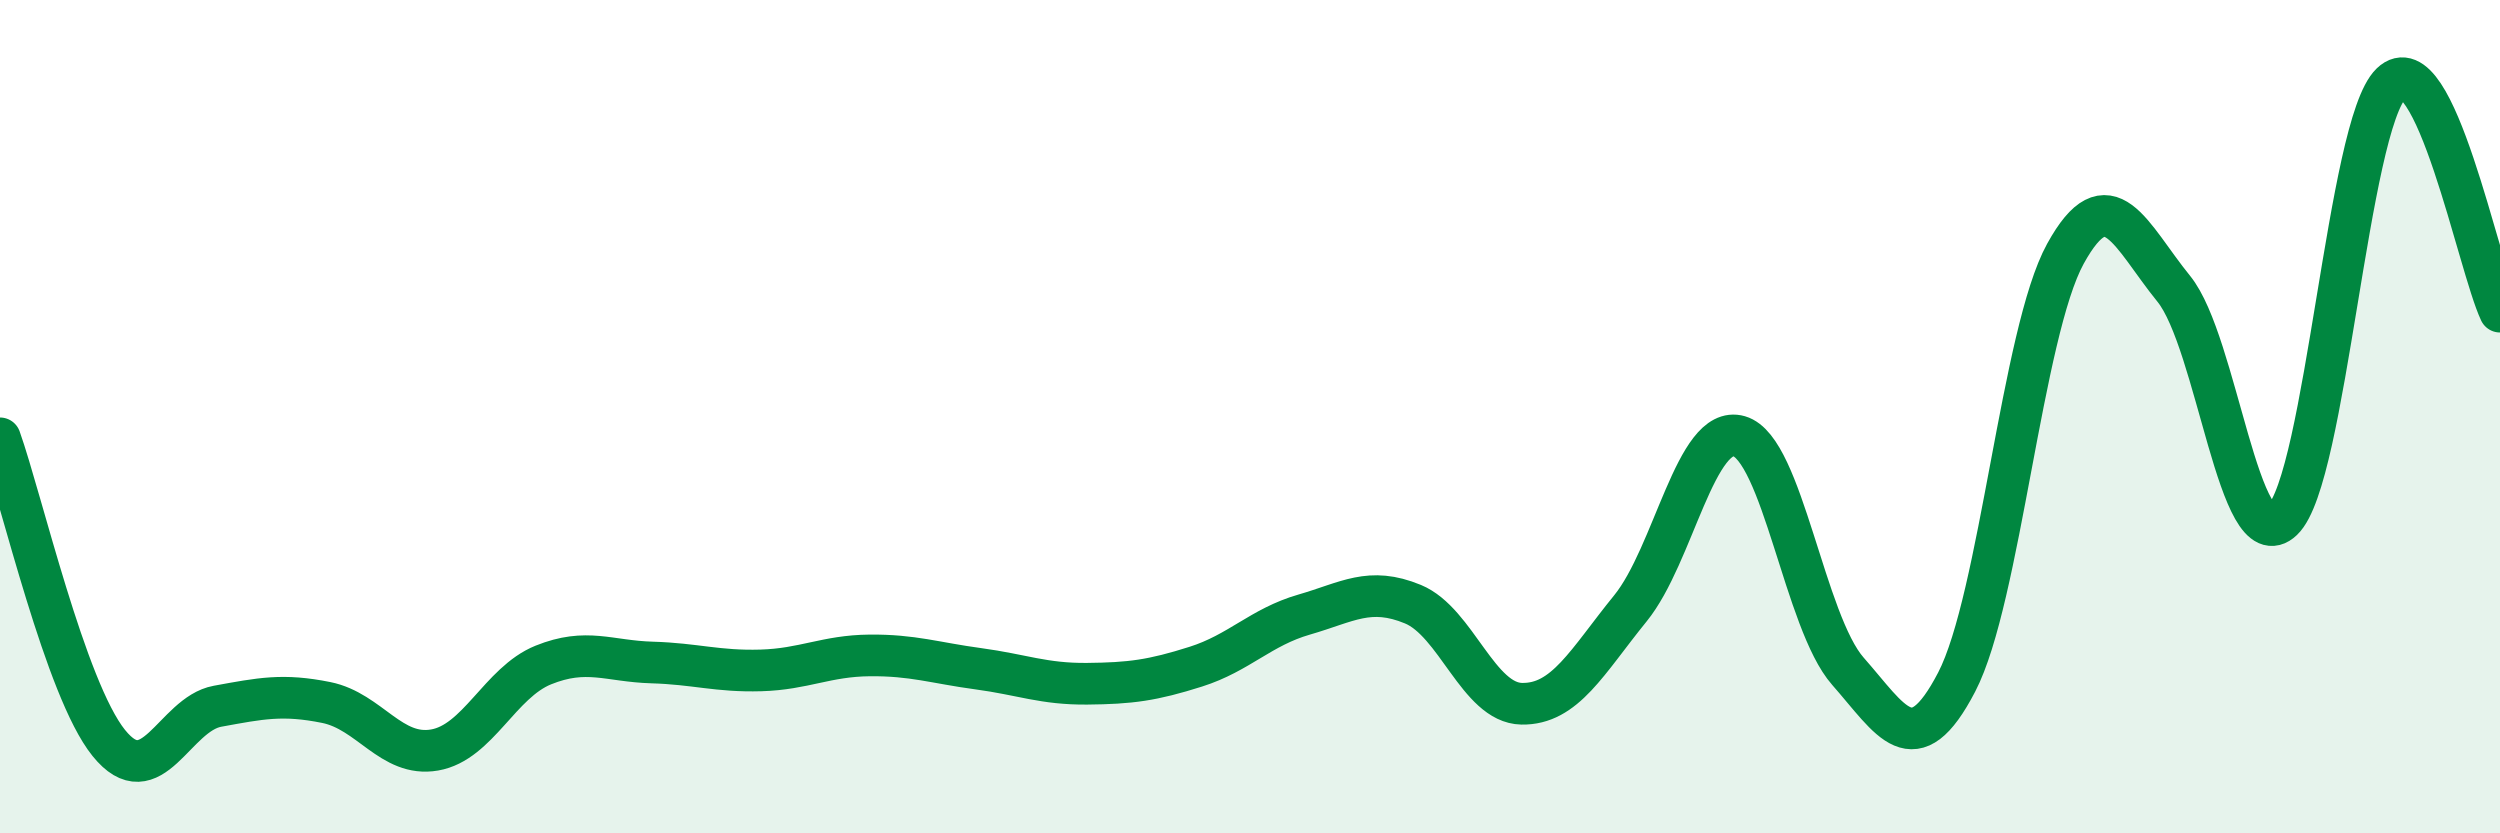
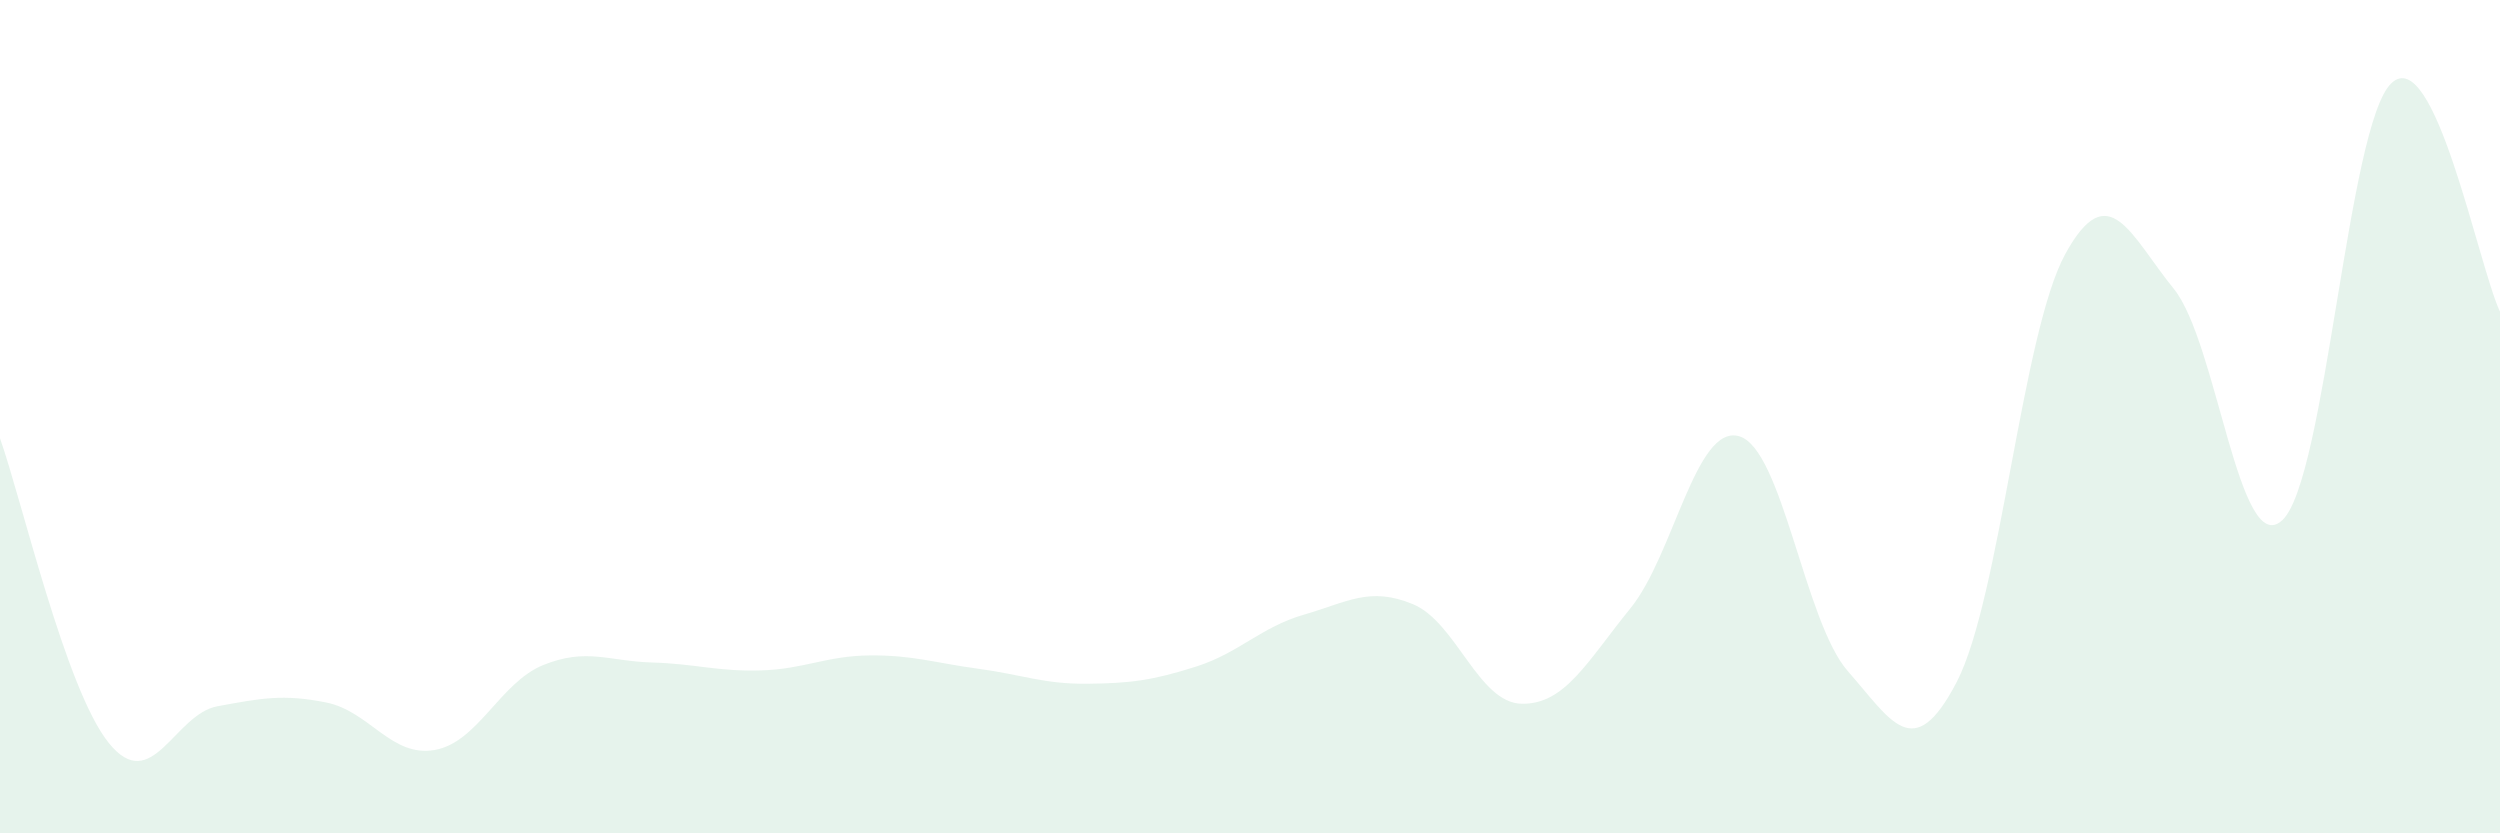
<svg xmlns="http://www.w3.org/2000/svg" width="60" height="20" viewBox="0 0 60 20">
  <path d="M 0,10.52 C 0.52,11.98 1.57,16.54 2.61,17.83 C 3.65,19.12 4.18,17.14 5.22,16.95 C 6.26,16.76 6.79,16.65 7.83,16.86 C 8.87,17.07 9.39,18.18 10.43,18 C 11.47,17.82 12,16.38 13.04,15.96 C 14.08,15.54 14.61,15.87 15.65,15.9 C 16.69,15.93 17.22,16.12 18.26,16.09 C 19.3,16.06 19.83,15.74 20.87,15.73 C 21.91,15.72 22.44,15.91 23.48,16.05 C 24.52,16.19 25.05,16.42 26.09,16.41 C 27.13,16.4 27.66,16.33 28.7,16 C 29.74,15.67 30.26,15.05 31.3,14.75 C 32.34,14.45 32.87,14.07 33.91,14.5 C 34.95,14.93 35.48,16.87 36.52,16.89 C 37.56,16.91 38.09,15.88 39.13,14.6 C 40.17,13.32 40.7,10.17 41.74,10.47 C 42.78,10.77 43.31,14.93 44.35,16.11 C 45.39,17.29 45.92,18.37 46.96,16.37 C 48,14.37 48.53,7.98 49.57,6.09 C 50.61,4.2 51.13,5.65 52.17,6.93 C 53.21,8.21 53.74,13.47 54.78,12.48 C 55.82,11.49 56.35,3 57.39,2 C 58.43,1 59.48,6.38 60,7.48L60 20L0 20Z" fill="#008740" opacity="0.1" stroke-linecap="round" stroke-linejoin="round" />
-   <path d="M 0,10.52 C 0.52,11.98 1.57,16.54 2.61,17.83 C 3.65,19.12 4.18,17.14 5.22,16.95 C 6.26,16.76 6.79,16.65 7.83,16.86 C 8.87,17.07 9.39,18.18 10.43,18 C 11.47,17.82 12,16.38 13.04,15.96 C 14.08,15.54 14.61,15.87 15.65,15.9 C 16.69,15.93 17.22,16.12 18.26,16.09 C 19.3,16.06 19.83,15.74 20.87,15.73 C 21.91,15.72 22.44,15.91 23.48,16.05 C 24.52,16.19 25.05,16.42 26.09,16.41 C 27.13,16.4 27.66,16.33 28.7,16 C 29.74,15.67 30.26,15.05 31.3,14.75 C 32.34,14.45 32.87,14.07 33.91,14.5 C 34.95,14.93 35.48,16.87 36.52,16.89 C 37.56,16.91 38.09,15.88 39.13,14.6 C 40.17,13.32 40.7,10.17 41.74,10.47 C 42.78,10.77 43.31,14.93 44.35,16.11 C 45.39,17.29 45.92,18.37 46.96,16.37 C 48,14.37 48.53,7.98 49.57,6.09 C 50.61,4.2 51.13,5.65 52.17,6.93 C 53.21,8.21 53.74,13.47 54.78,12.48 C 55.82,11.49 56.35,3 57.39,2 C 58.43,1 59.48,6.38 60,7.48" stroke="#008740" stroke-width="1" fill="none" stroke-linecap="round" stroke-linejoin="round" />
</svg>